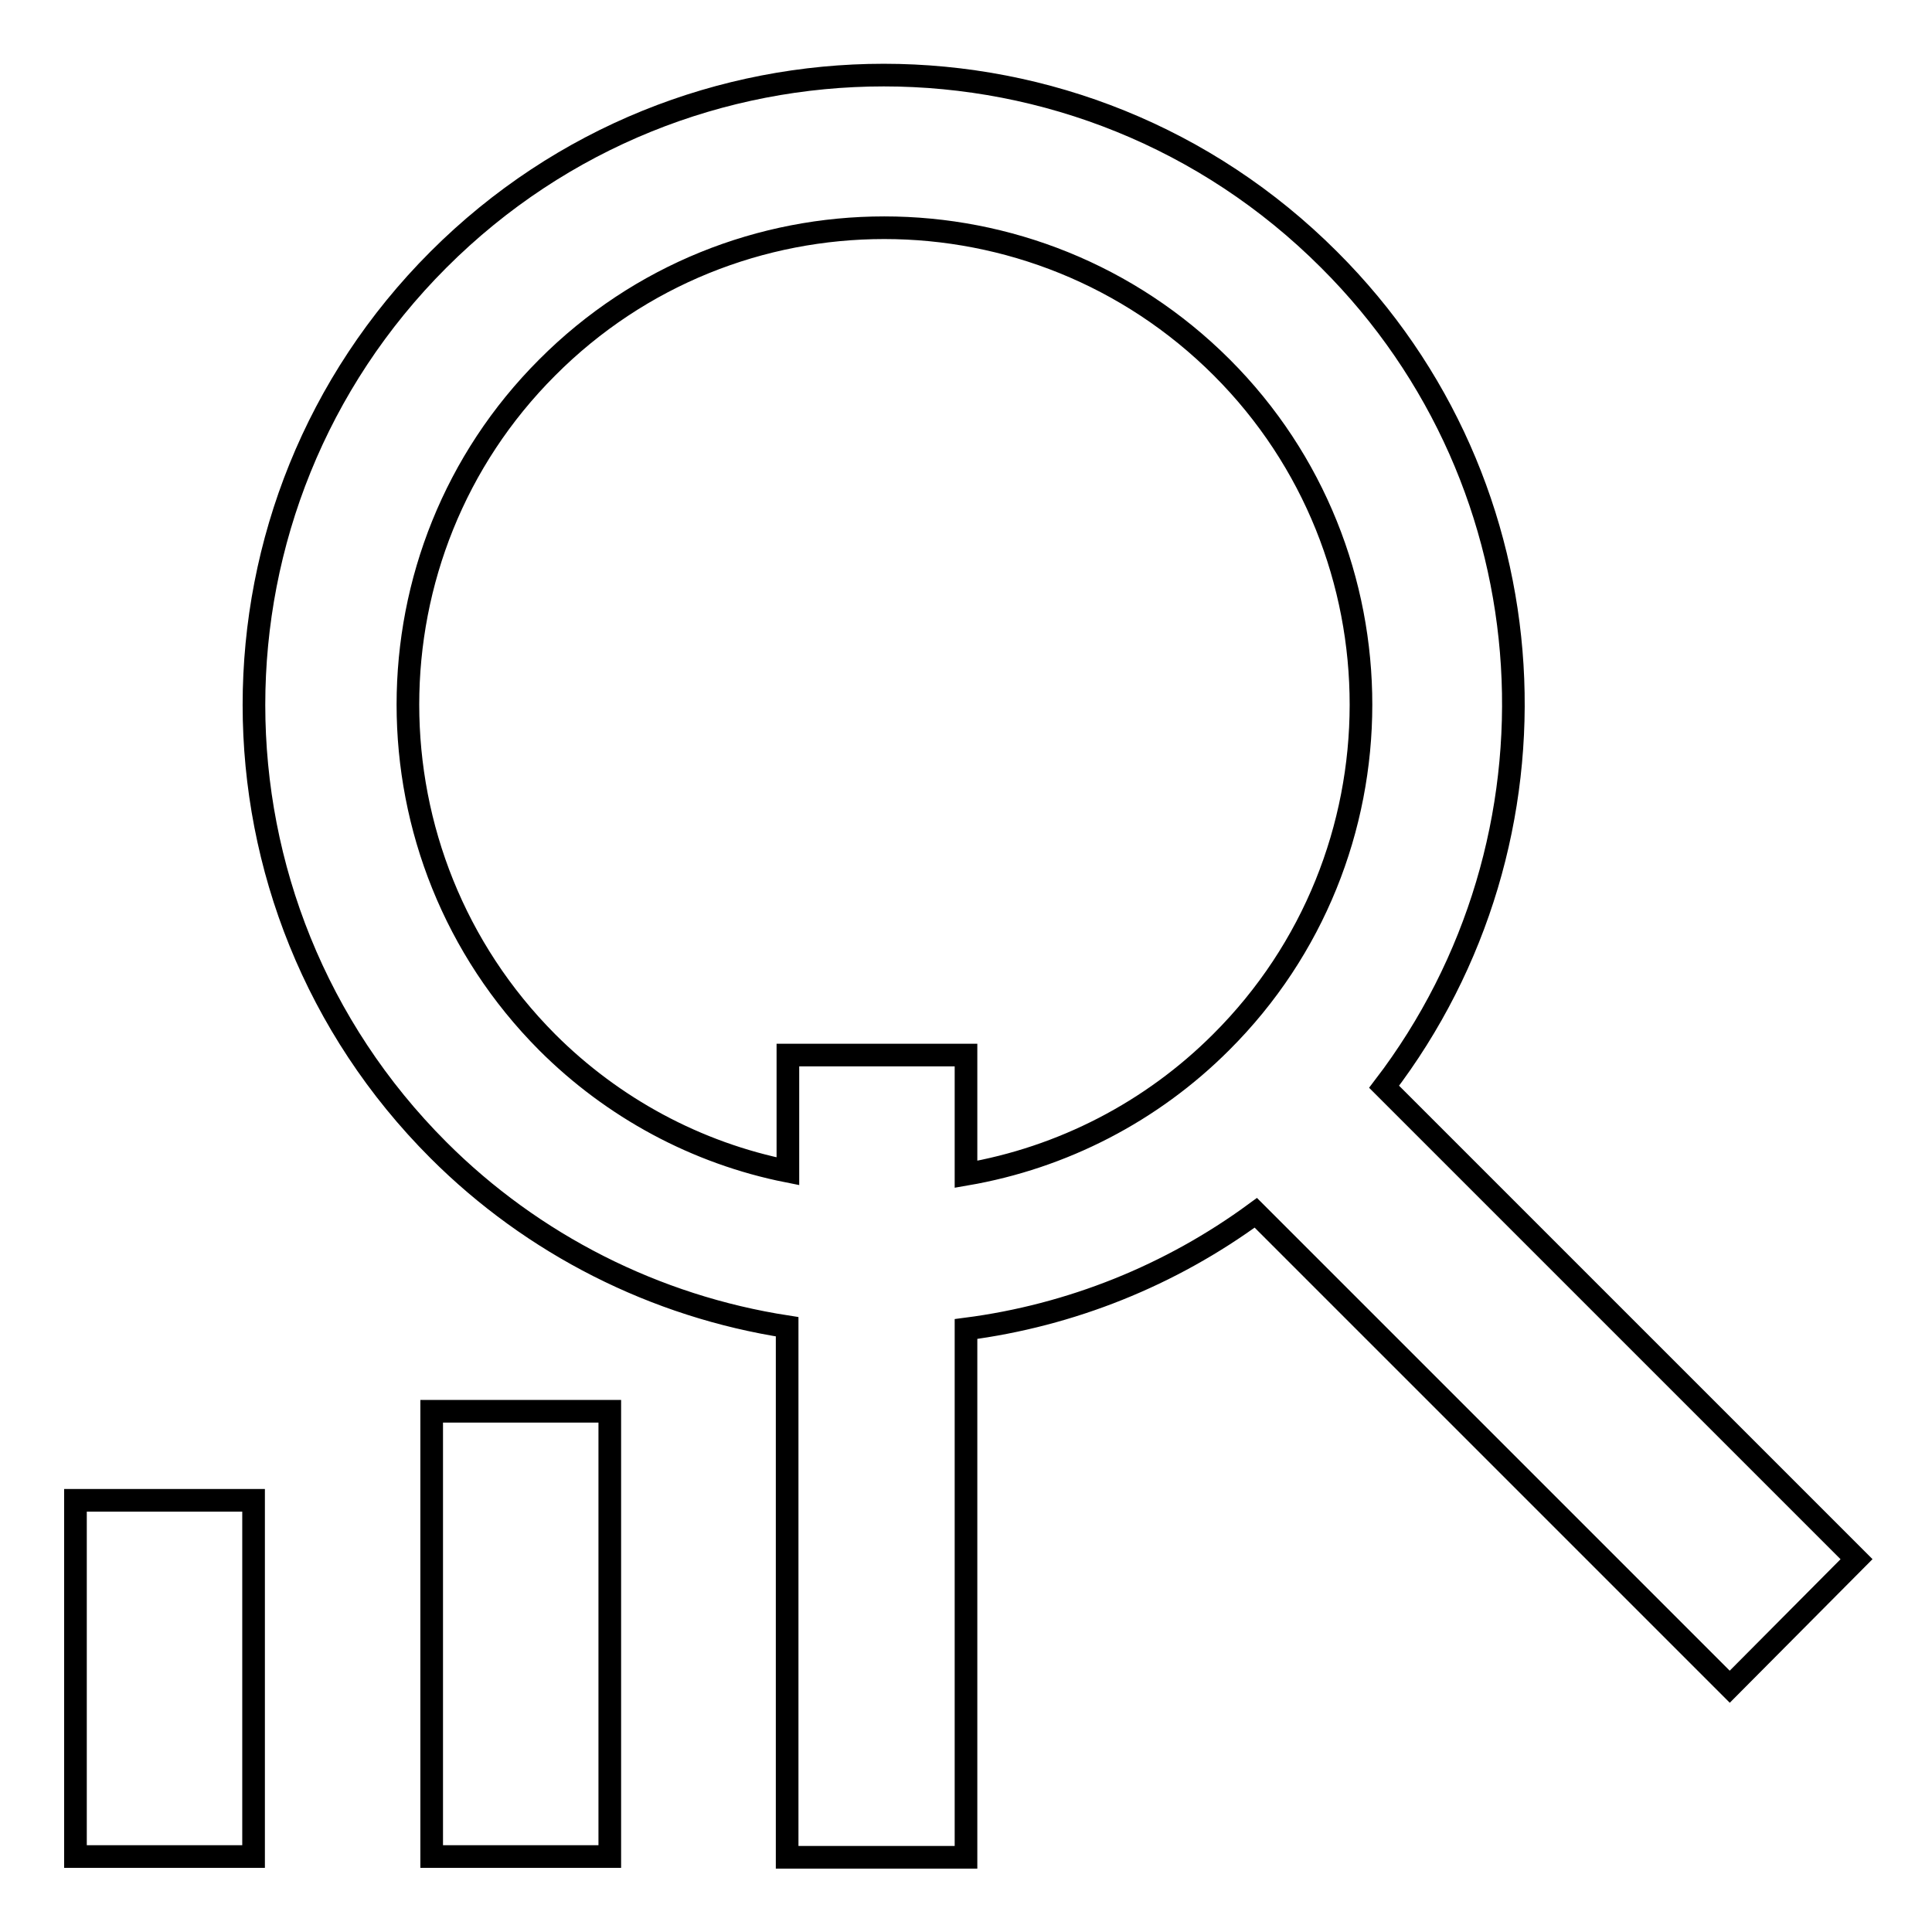
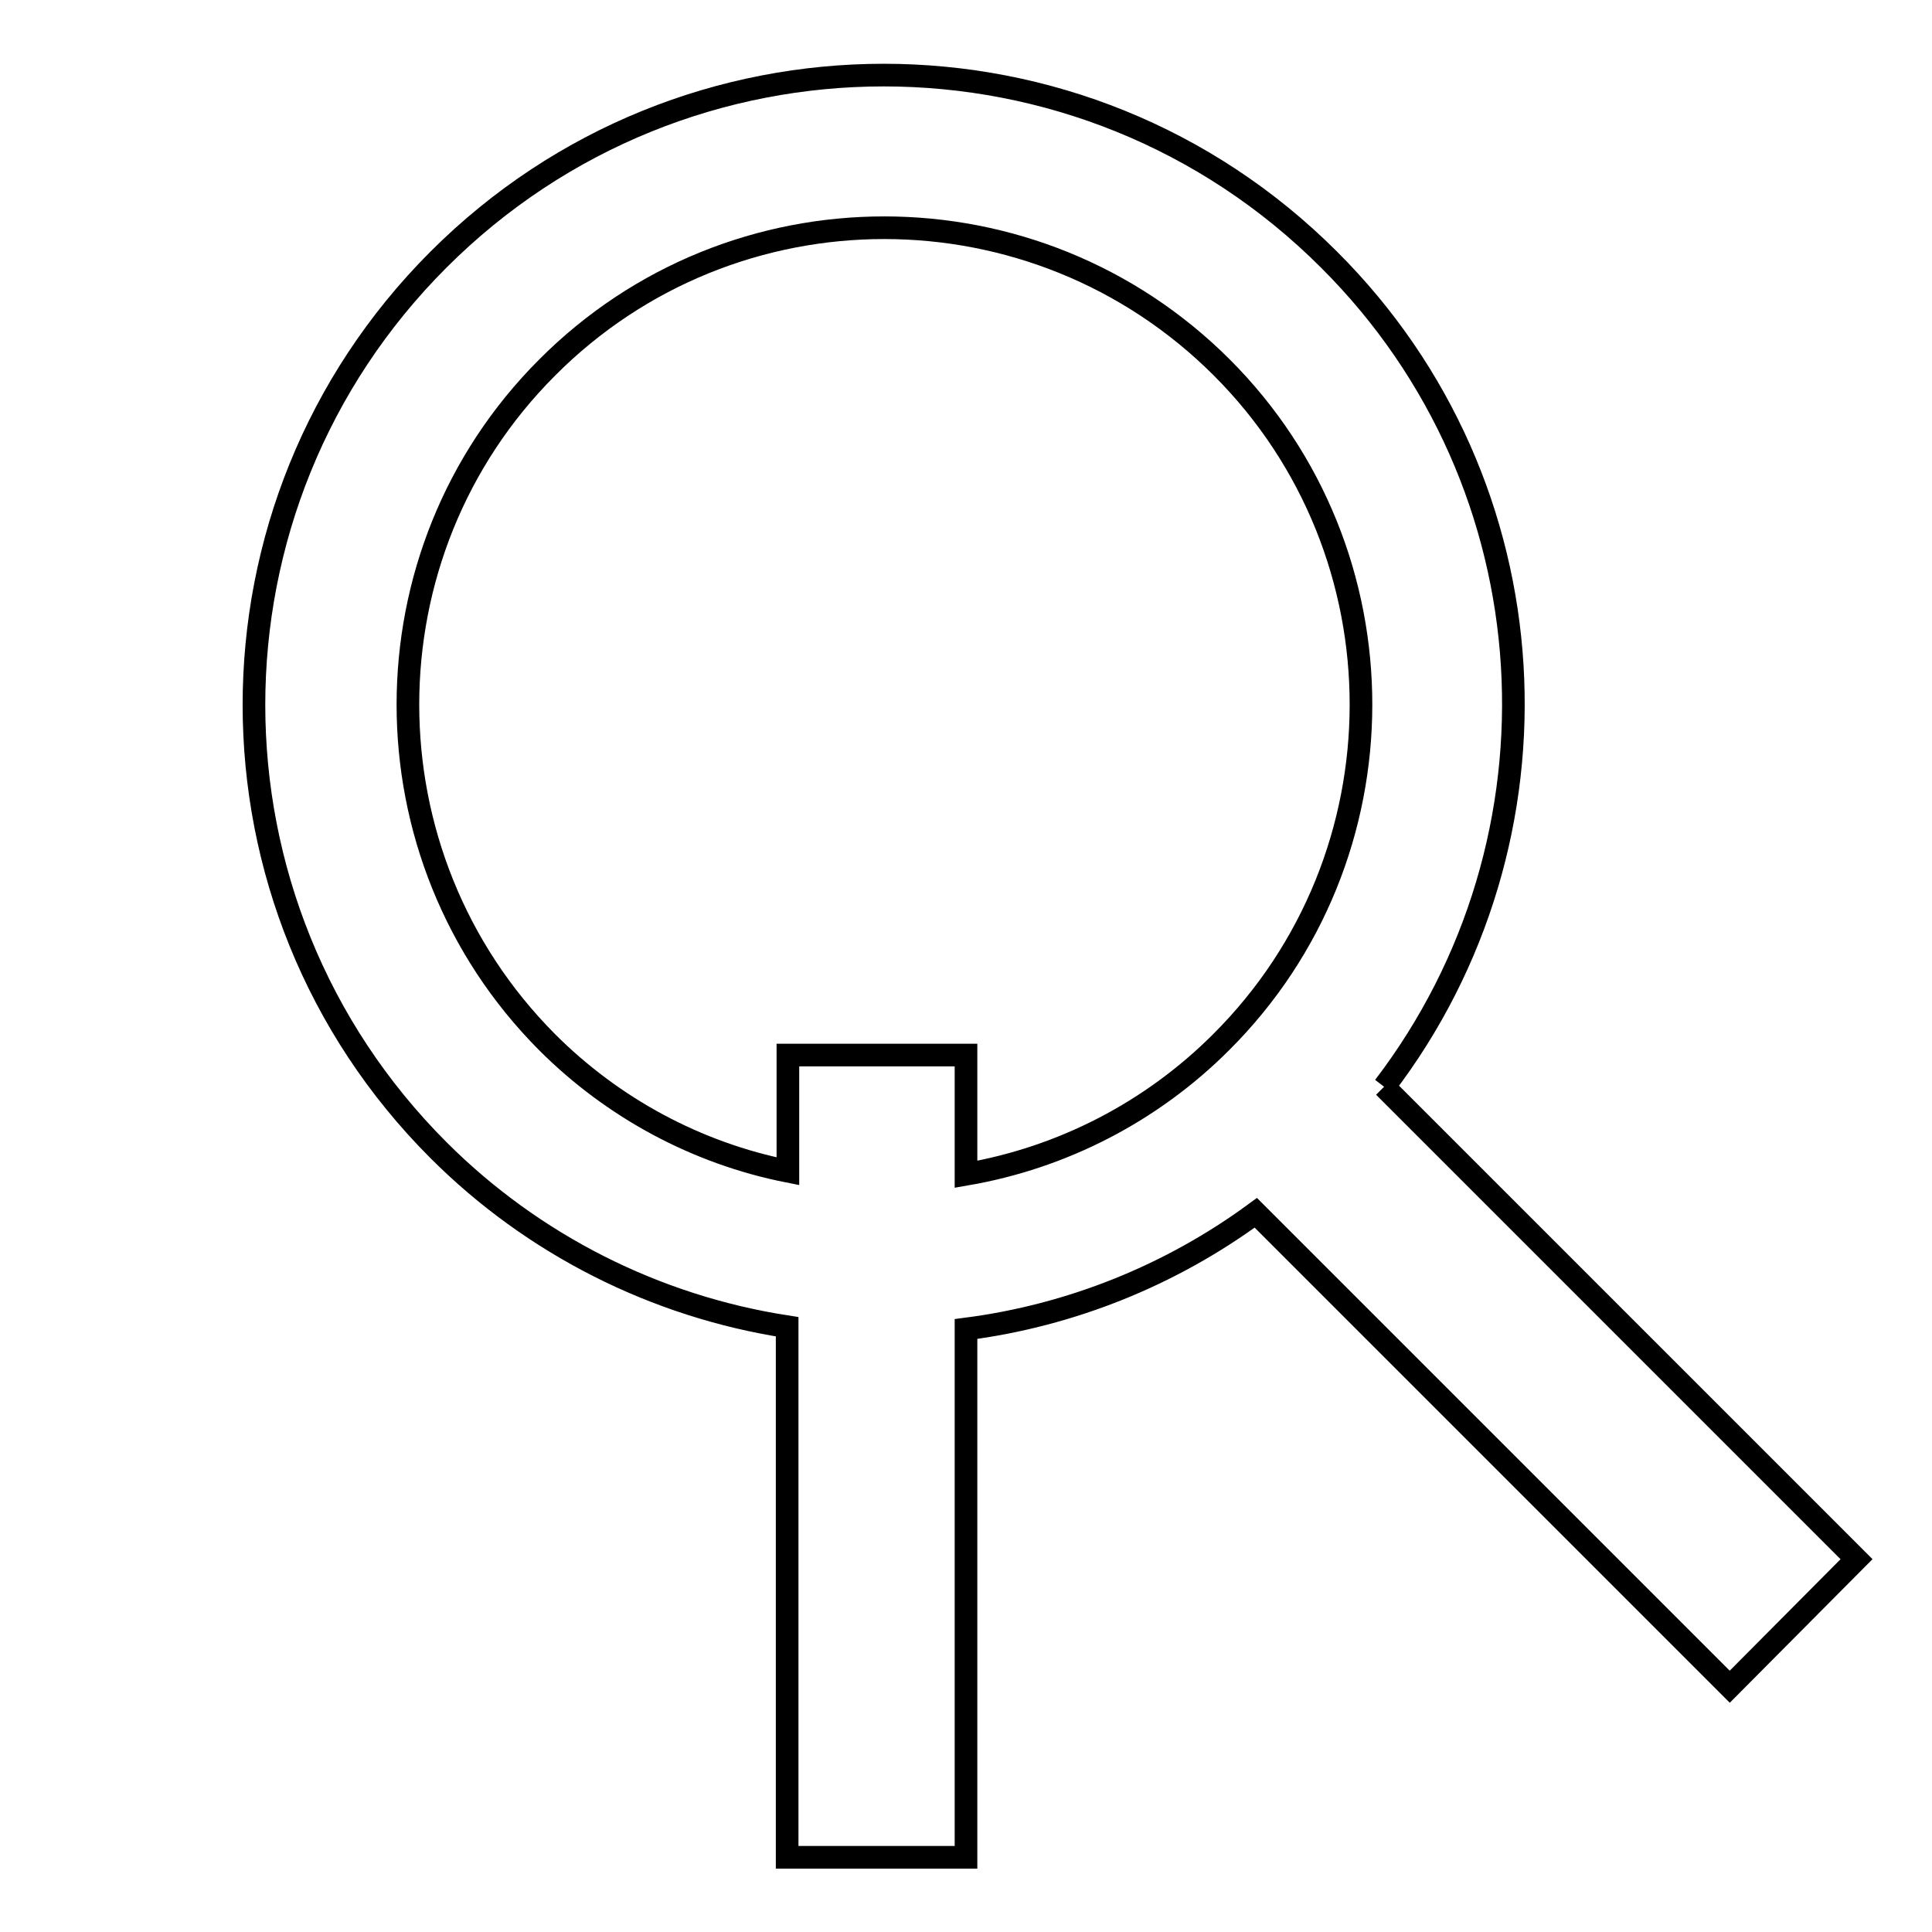
<svg xmlns="http://www.w3.org/2000/svg" version="1.1" x="0px" y="0px" viewBox="0 0 256 256" enable-background="new 0 0 256 256" xml:space="preserve">
  <g>
-     <path stroke-width="3" fill-opacity="0" stroke="#000000" d="M57.2,187h23.6v59H57.2V187z M10,198.8h23.6v47.2H10V198.8z" />
-     <path stroke-width="3" fill-opacity="0" stroke="#000000" d="M183.4,144c25-32.7,22.7-79.7-7.3-109.6c-32.6-32.6-85.4-32.6-118,0c-32.6,32.6-32.6,85.4,0,118 c12.5,12.5,28.7,20.7,46.2,23.4v70.3H128v-70c13.9-1.8,27.1-7.1,38.4-15.4l62.8,62.8l16.8-16.9L183.4,144z M161.8,138.1 c-9.2,9.2-21,15.3-33.8,17.5v-15.8h-23.6v15.4c-12.1-2.4-23.2-8.4-31.9-17.1c-24.6-24.7-24.6-64.8,0-89.4 c24.6-24.7,64.7-24.7,89.4,0C186.5,73.3,186.5,113.5,161.8,138.1L161.8,138.1z" />
+     <path stroke-width="3" fill-opacity="0" stroke="#000000" d="M183.4,144c25-32.7,22.7-79.7-7.3-109.6c-32.6-32.6-85.4-32.6-118,0c-32.6,32.6-32.6,85.4,0,118 c12.5,12.5,28.7,20.7,46.2,23.4v70.3H128v-70c13.9-1.8,27.1-7.1,38.4-15.4l62.8,62.8l16.8-16.9L183.4,144M161.8,138.1 c-9.2,9.2-21,15.3-33.8,17.5v-15.8h-23.6v15.4c-12.1-2.4-23.2-8.4-31.9-17.1c-24.6-24.7-24.6-64.8,0-89.4 c24.6-24.7,64.7-24.7,89.4,0C186.5,73.3,186.5,113.5,161.8,138.1L161.8,138.1z" />
  </g>
</svg>